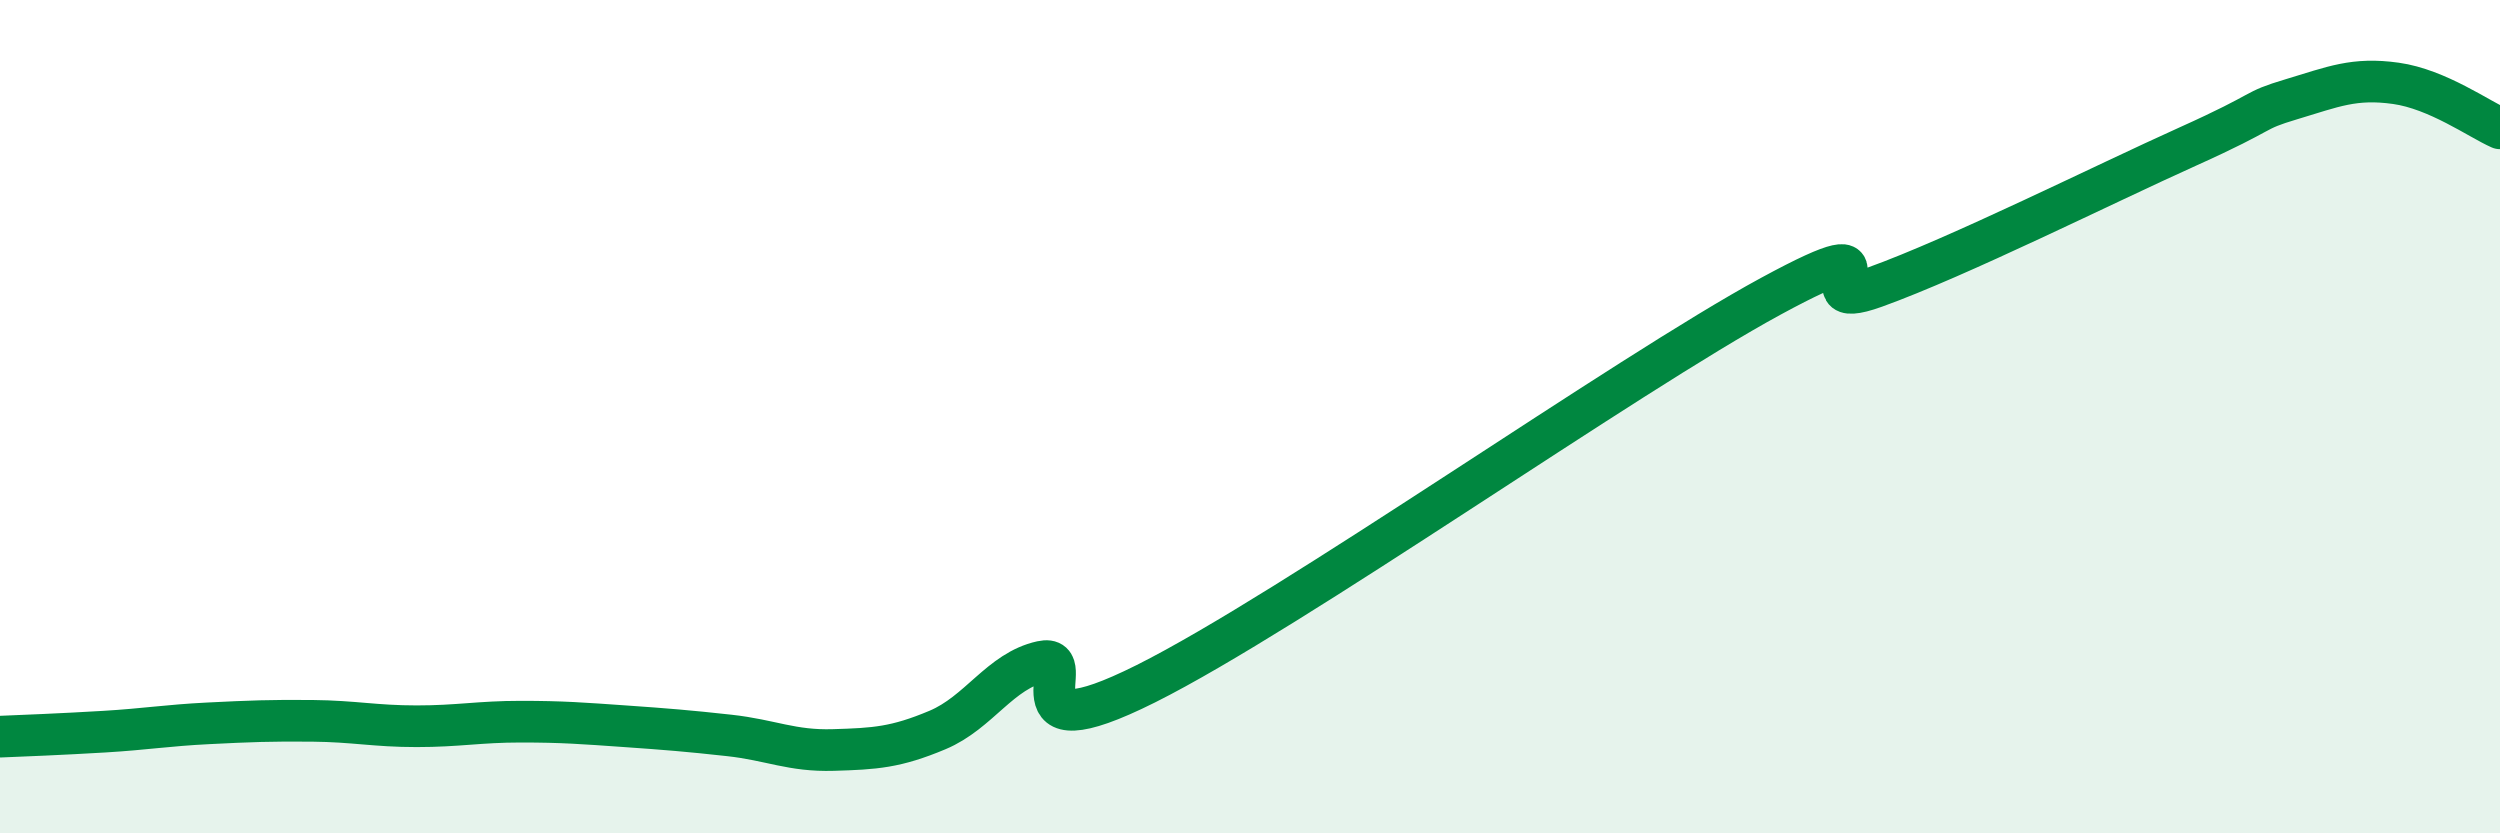
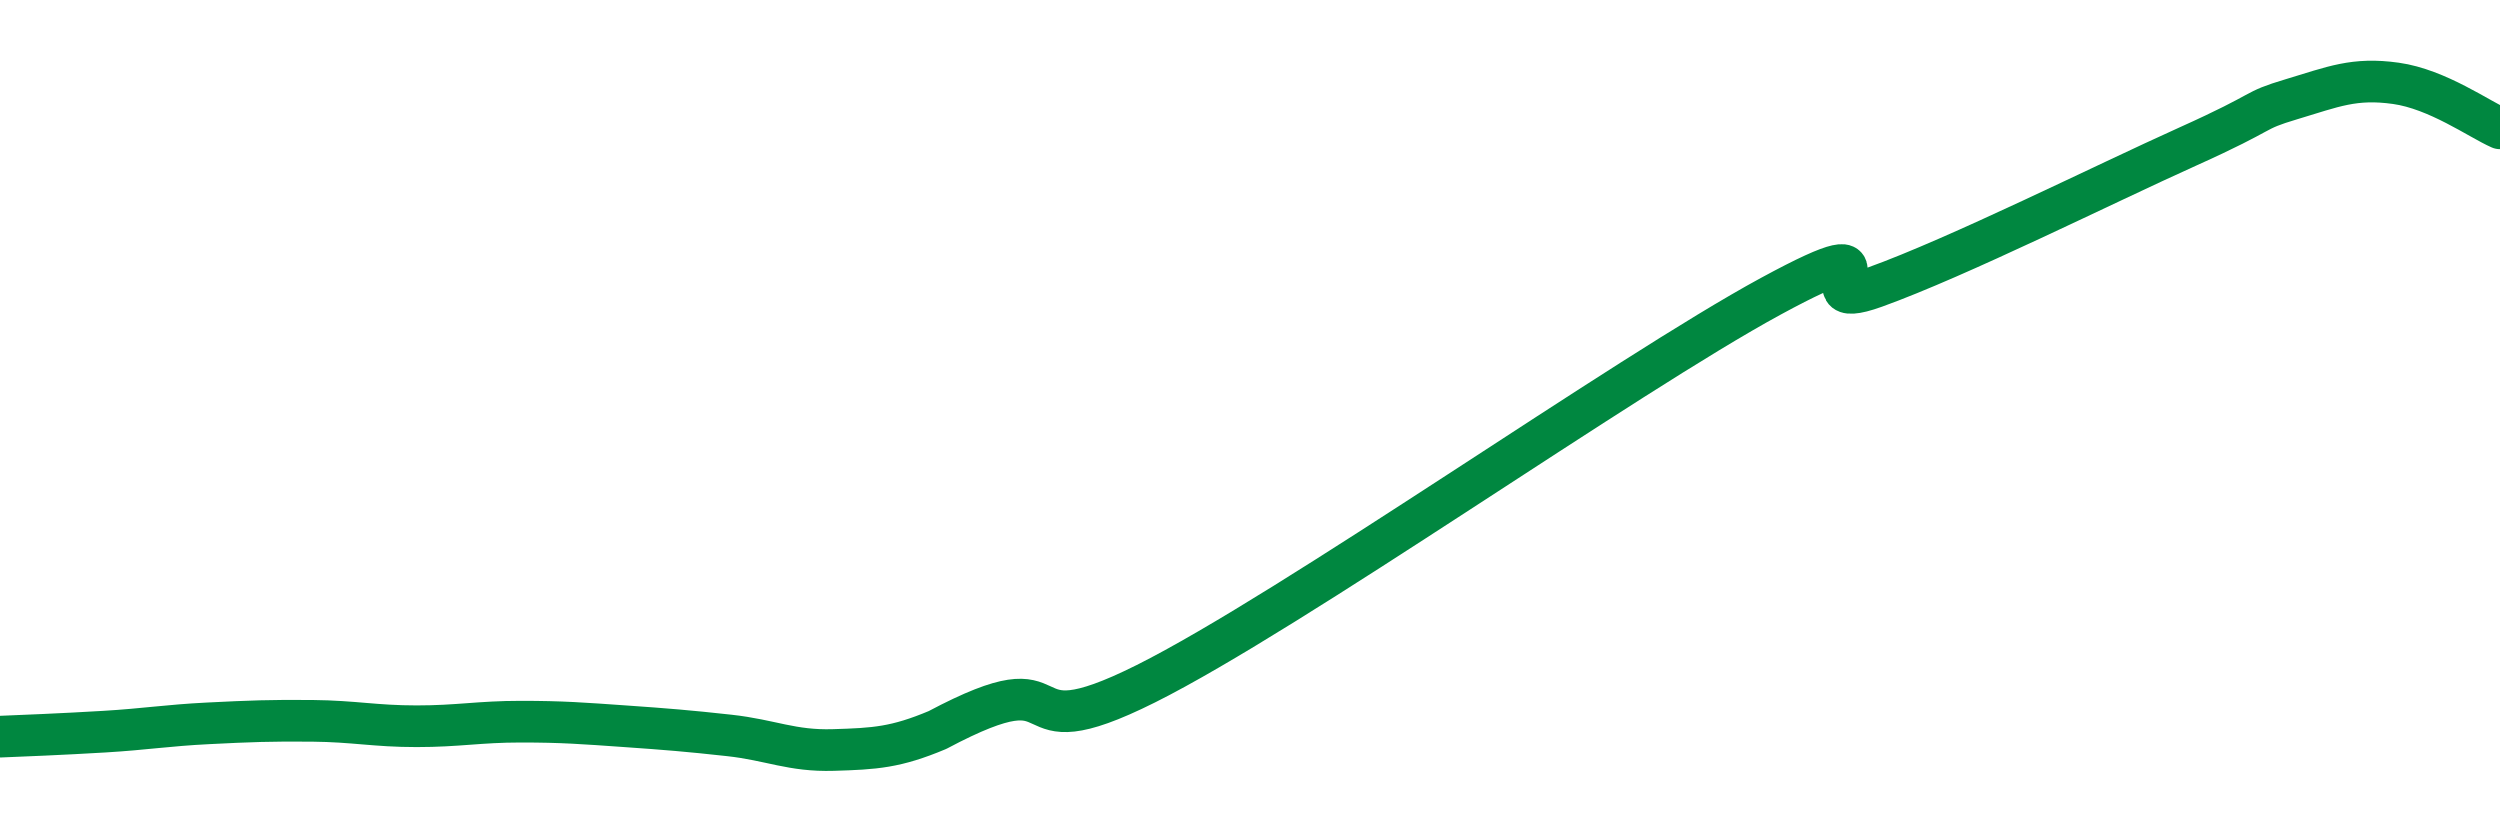
<svg xmlns="http://www.w3.org/2000/svg" width="60" height="20" viewBox="0 0 60 20">
-   <path d="M 0,17.68 C 0.5,17.66 1.5,17.62 2.5,17.56 C 3.5,17.5 4,17.41 5,17.36 C 6,17.31 6.5,17.29 7.5,17.3 C 8.5,17.31 9,17.43 10,17.43 C 11,17.43 11.5,17.32 12.5,17.32 C 13.5,17.32 14,17.36 15,17.43 C 16,17.5 16.5,17.54 17.5,17.65 C 18.5,17.76 19,18.03 20,18 C 21,17.97 21.5,17.94 22.5,17.52 C 23.5,17.1 24,16.1 25,15.88 C 26,15.66 24,18.16 27.5,16.41 C 31,14.66 39,9.01 42.5,7.11 C 46,5.21 43,7.61 45,6.89 C 47,6.17 50.5,4.42 52.5,3.52 C 54.5,2.62 54,2.68 55,2.38 C 56,2.08 56.5,1.86 57.5,2 C 58.5,2.14 59.5,2.86 60,3.08L60 20L0 20Z" fill="#008740" opacity="0.1" stroke-linecap="round" stroke-linejoin="round" />
-   <path d="M 0,17.68 C 0.5,17.66 1.5,17.62 2.5,17.56 C 3.5,17.5 4,17.41 5,17.36 C 6,17.31 6.5,17.29 7.5,17.3 C 8.5,17.31 9,17.43 10,17.43 C 11,17.43 11.5,17.32 12.5,17.32 C 13.5,17.32 14,17.36 15,17.43 C 16,17.5 16.5,17.54 17.5,17.65 C 18.5,17.76 19,18.03 20,18 C 21,17.97 21.5,17.94 22.5,17.52 C 23.5,17.1 24,16.1 25,15.88 C 26,15.66 24,18.16 27.5,16.41 C 31,14.66 39,9.01 42.5,7.11 C 46,5.21 43,7.61 45,6.89 C 47,6.17 50.5,4.42 52.5,3.52 C 54.5,2.62 54,2.68 55,2.38 C 56,2.08 56.5,1.86 57.5,2 C 58.5,2.14 59.5,2.86 60,3.08" stroke="#008740" stroke-width="1" fill="none" stroke-linecap="round" stroke-linejoin="round" />
+   <path d="M 0,17.68 C 0.5,17.66 1.5,17.62 2.5,17.56 C 3.5,17.5 4,17.41 5,17.36 C 6,17.31 6.5,17.29 7.5,17.3 C 8.5,17.31 9,17.43 10,17.43 C 11,17.43 11.5,17.32 12.5,17.32 C 13.5,17.32 14,17.36 15,17.43 C 16,17.5 16.5,17.54 17.5,17.65 C 18.5,17.76 19,18.03 20,18 C 21,17.97 21.5,17.94 22.5,17.52 C 26,15.66 24,18.16 27.5,16.41 C 31,14.66 39,9.01 42.5,7.11 C 46,5.21 43,7.61 45,6.89 C 47,6.17 50.5,4.42 52.5,3.52 C 54.5,2.62 54,2.68 55,2.38 C 56,2.08 56.5,1.86 57.5,2 C 58.5,2.14 59.5,2.86 60,3.08" stroke="#008740" stroke-width="1" fill="none" stroke-linecap="round" stroke-linejoin="round" />
</svg>